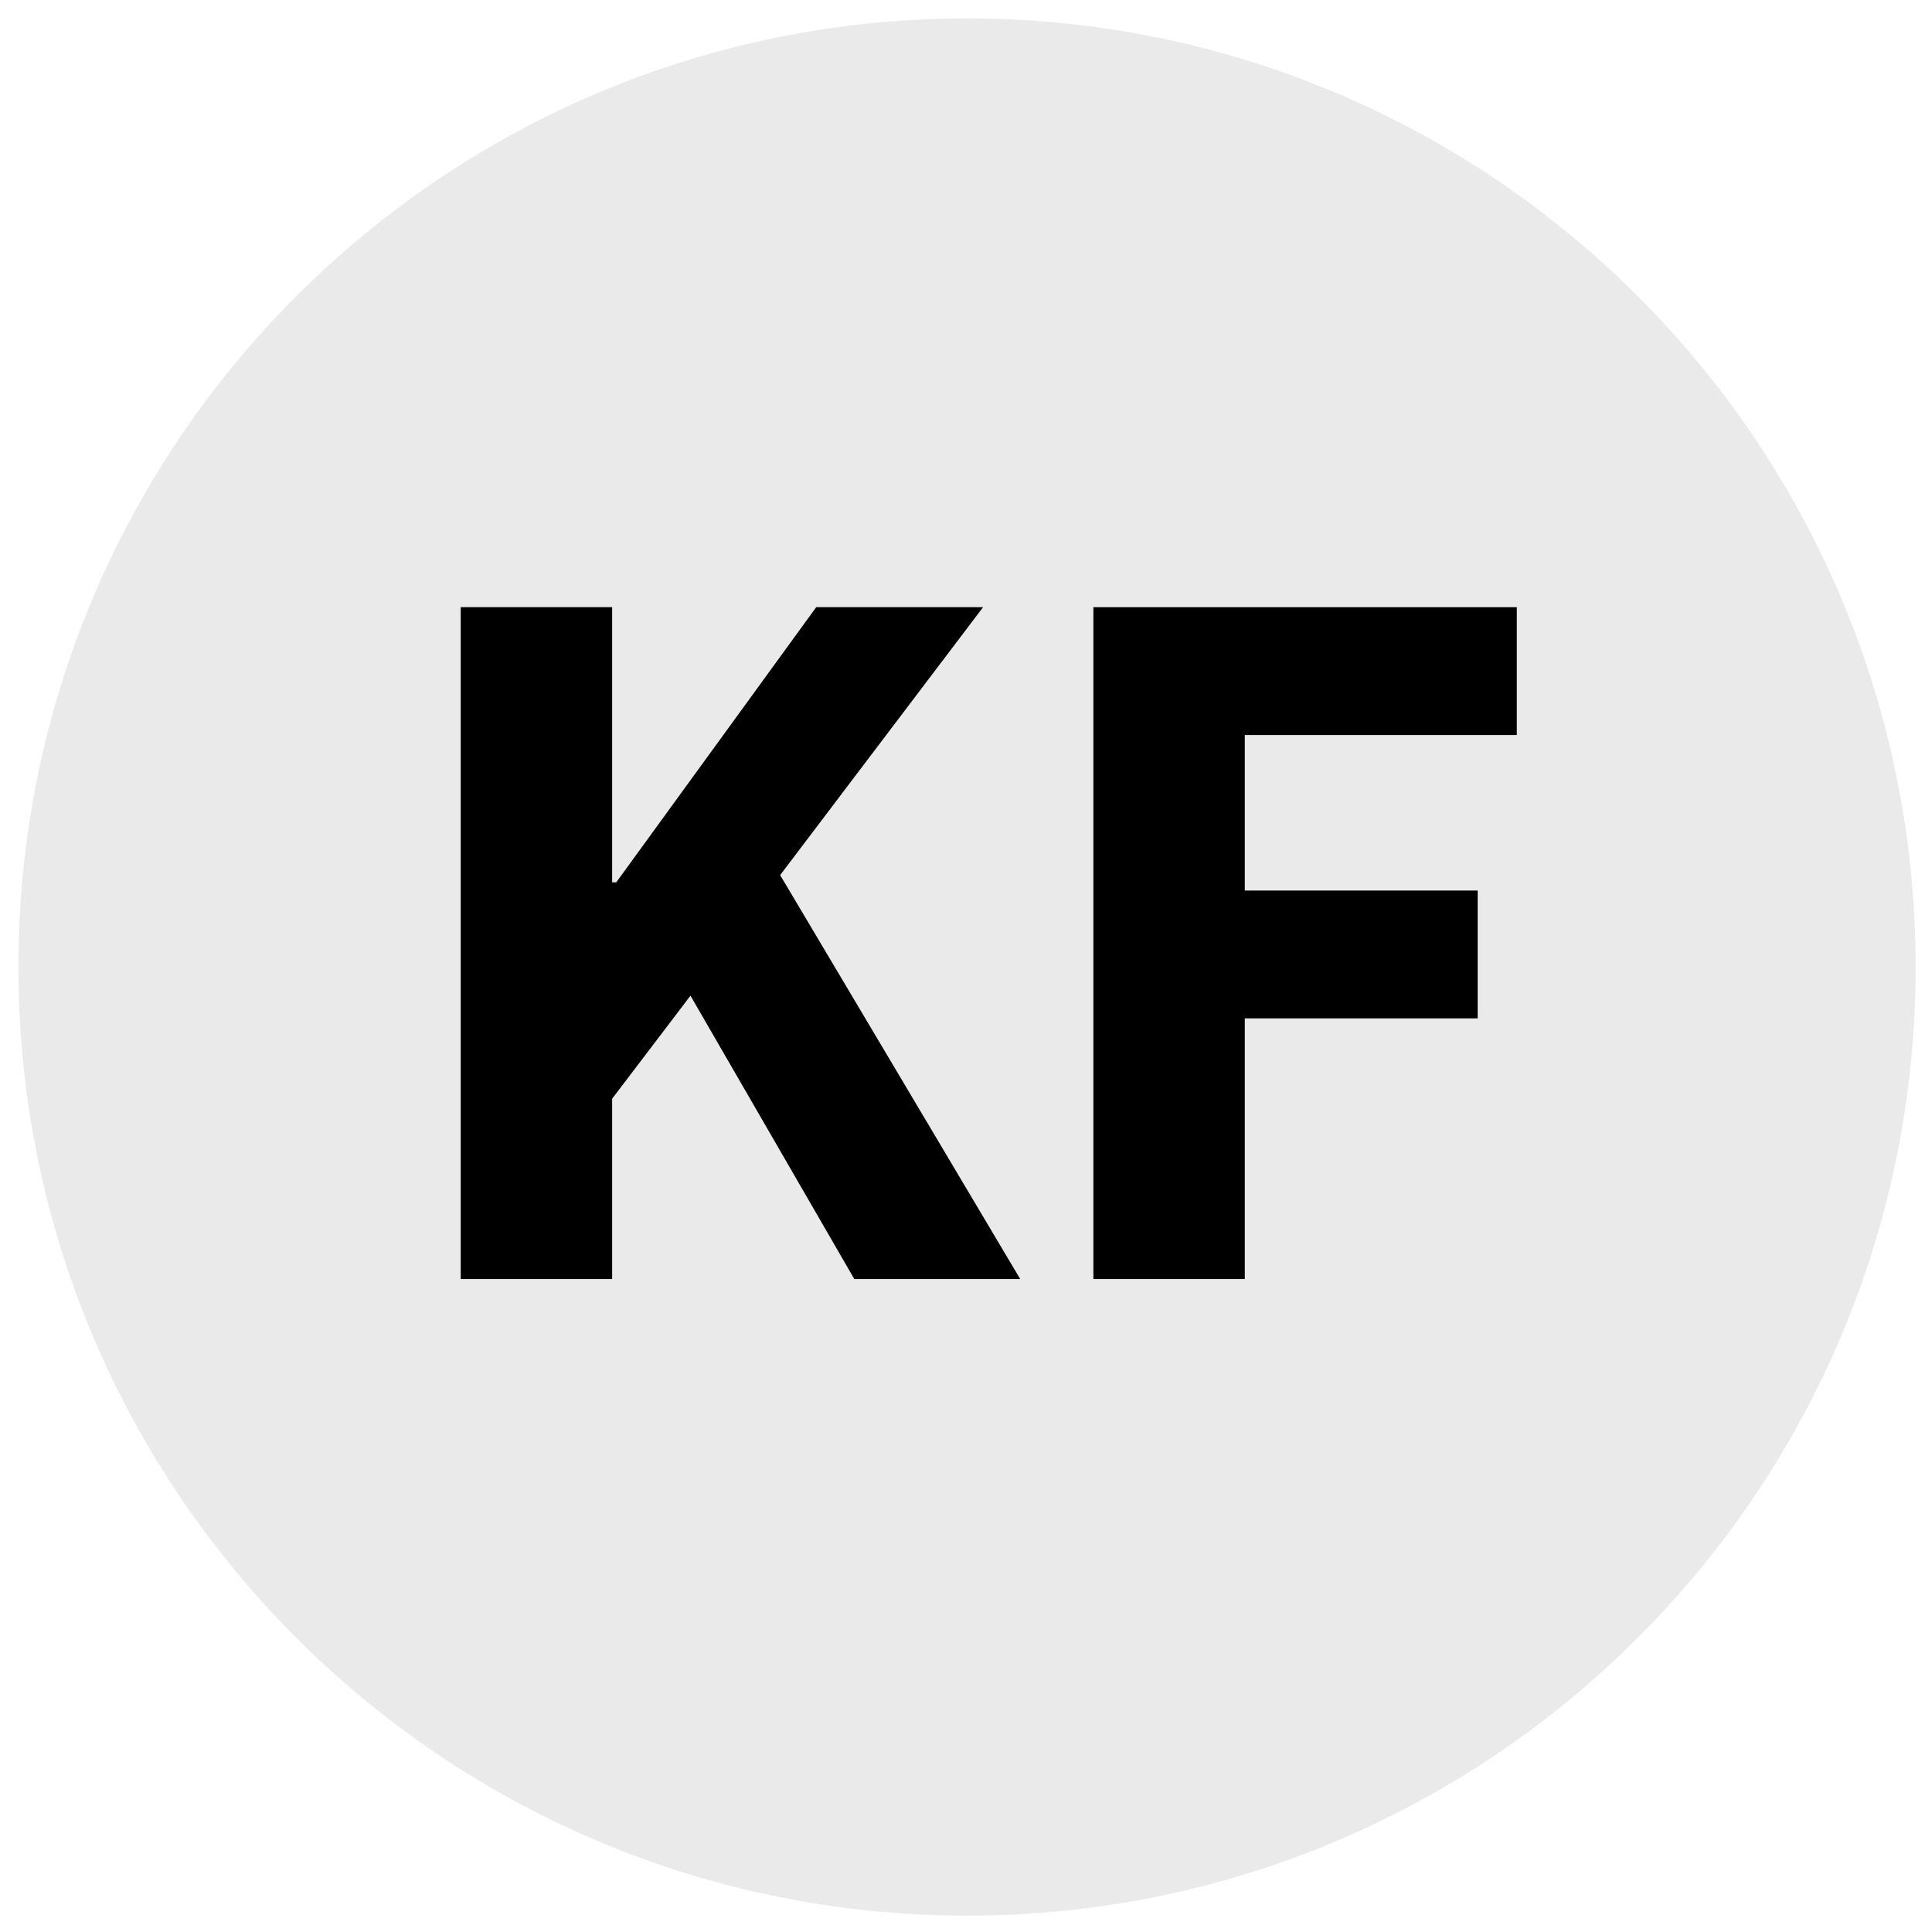
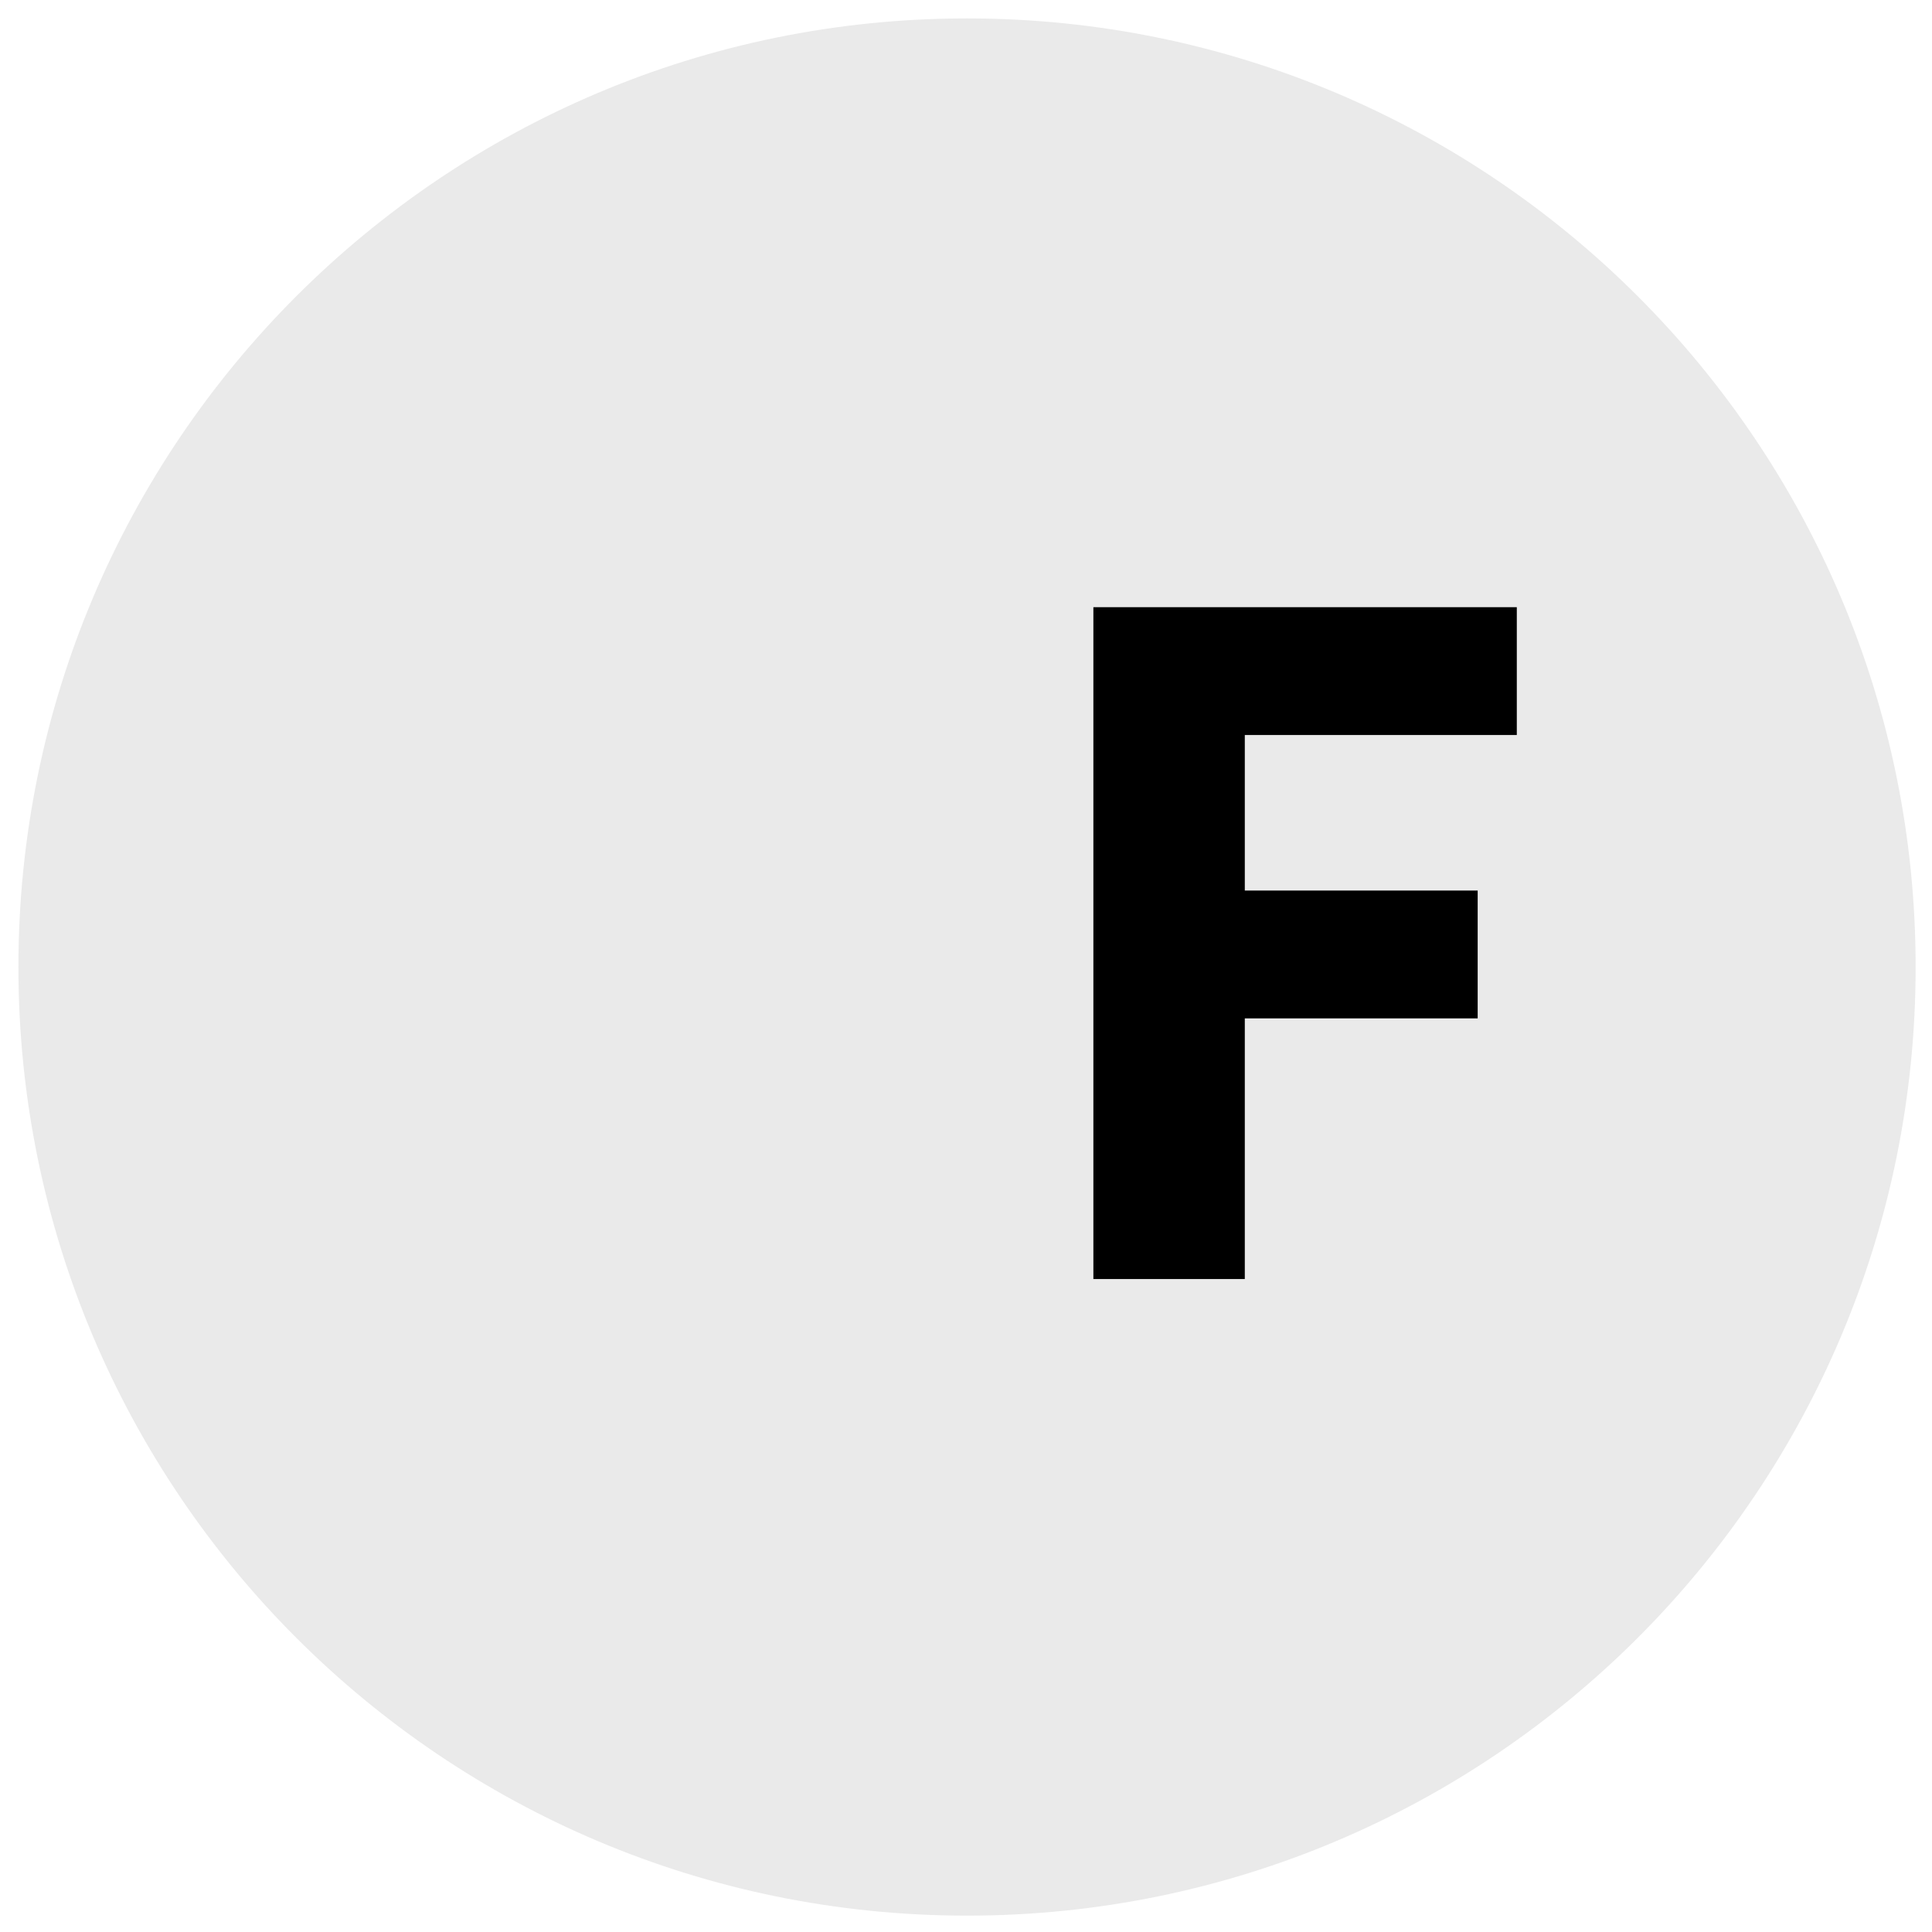
<svg xmlns="http://www.w3.org/2000/svg" xmlns:xlink="http://www.w3.org/1999/xlink" width="375pt" height="375pt" viewBox="0 0 375 375" version="1.2">
  <defs>
    <g>
      <symbol overflow="visible" id="glyph0-0">
        <path style="stroke:none;" d="M 16 0 L 16 -132 L 122 -132 L 122 0 Z M 52.594 -18.203 L 85.406 -18.203 L 77.594 -33.594 L 69.406 -53.203 L 68.594 -53.203 L 60.406 -33.594 Z M 68.594 -82.797 L 69.406 -82.797 L 77.797 -101.797 L 84.203 -113.594 L 53.797 -113.594 L 60 -101.797 Z M 35.594 -31 L 54.594 -68 L 35.594 -105.203 Z M 102.203 -31 L 102.203 -105.203 L 83.406 -68 Z M 102.203 -31 " />
      </symbol>
      <symbol overflow="visible" id="glyph0-1">
-         <path style="stroke:none;" d="M 15.406 0 L 15.406 -130.406 L 44.797 -130.406 L 44.797 -77 L 45.594 -77 L 84.406 -130.406 L 116.797 -130.406 L 77.406 -78.406 L 124 0 L 91.797 0 L 60 -55 L 44.797 -35 L 44.797 0 Z M 15.406 0 " />
-       </symbol>
+         </symbol>
      <symbol overflow="visible" id="glyph0-2">
        <path style="stroke:none;" d="M 15.406 0 L 15.406 -130.406 L 97.594 -130.406 L 97.594 -105.594 L 44.797 -105.594 L 44.797 -75.406 L 90 -75.406 L 90 -50.594 L 44.797 -50.594 L 44.797 0 Z M 15.406 0 " />
      </symbol>
    </g>
    <clipPath id="clip1">
      <path d="M 3.574 3.574 L 371.824 3.574 L 371.824 371.824 L 3.574 371.824 Z M 3.574 3.574 " />
    </clipPath>
  </defs>
  <g id="surface1">
    <g clip-path="url(#clip1)" clip-rule="nonzero">
      <path style=" stroke:none;fill-rule:nonzero;fill:rgb(91.759%,91.759%,91.759%);fill-opacity:1;" d="M 371.824 187.699 C 371.824 289.387 289.387 371.824 187.699 371.824 C 86.008 371.824 3.574 289.387 3.574 187.699 C 3.574 86.012 86.008 3.574 187.699 3.574 C 289.387 3.574 371.824 86.012 371.824 187.699 Z M 371.824 187.699 " />
    </g>
    <g style="fill:rgb(0%,0%,0%);fill-opacity:1;">
      <use xlink:href="#glyph0-1" x="74.02" y="248.26" />
    </g>
    <g style="fill:rgb(0%,0%,0%);fill-opacity:1;">
      <use xlink:href="#glyph0-2" x="196.817" y="248.26" />
    </g>
  </g>
</svg>